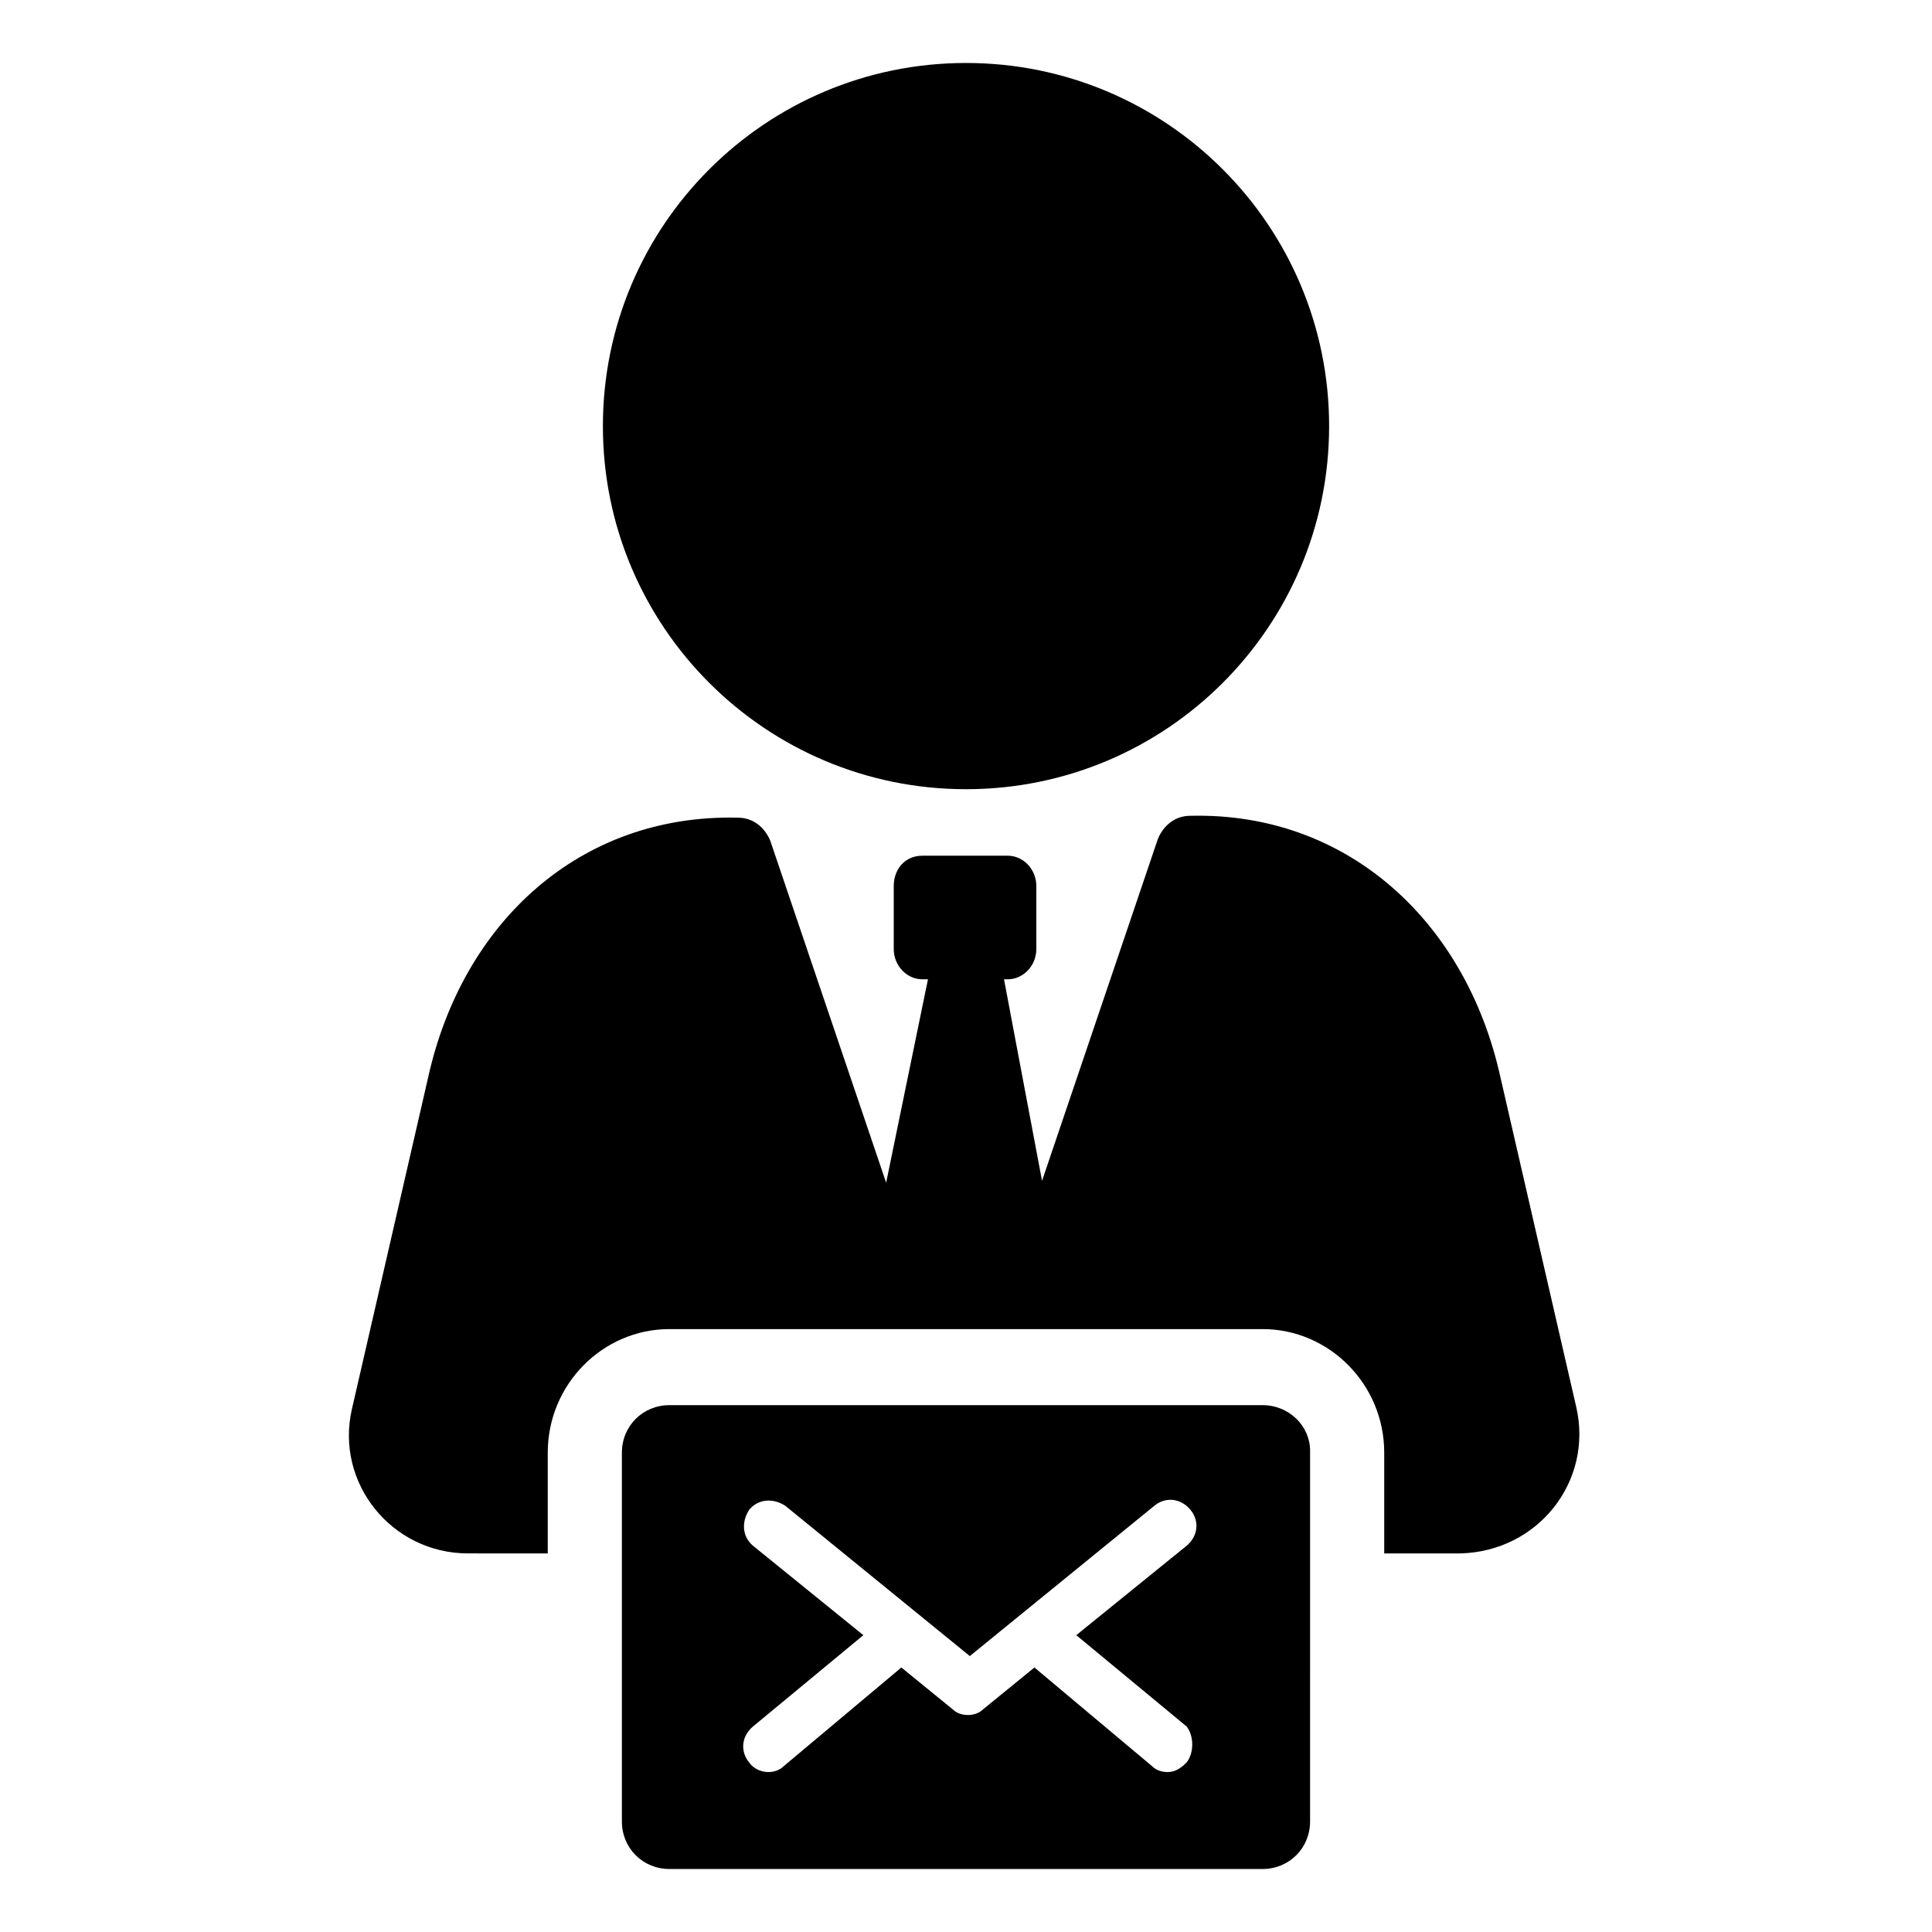
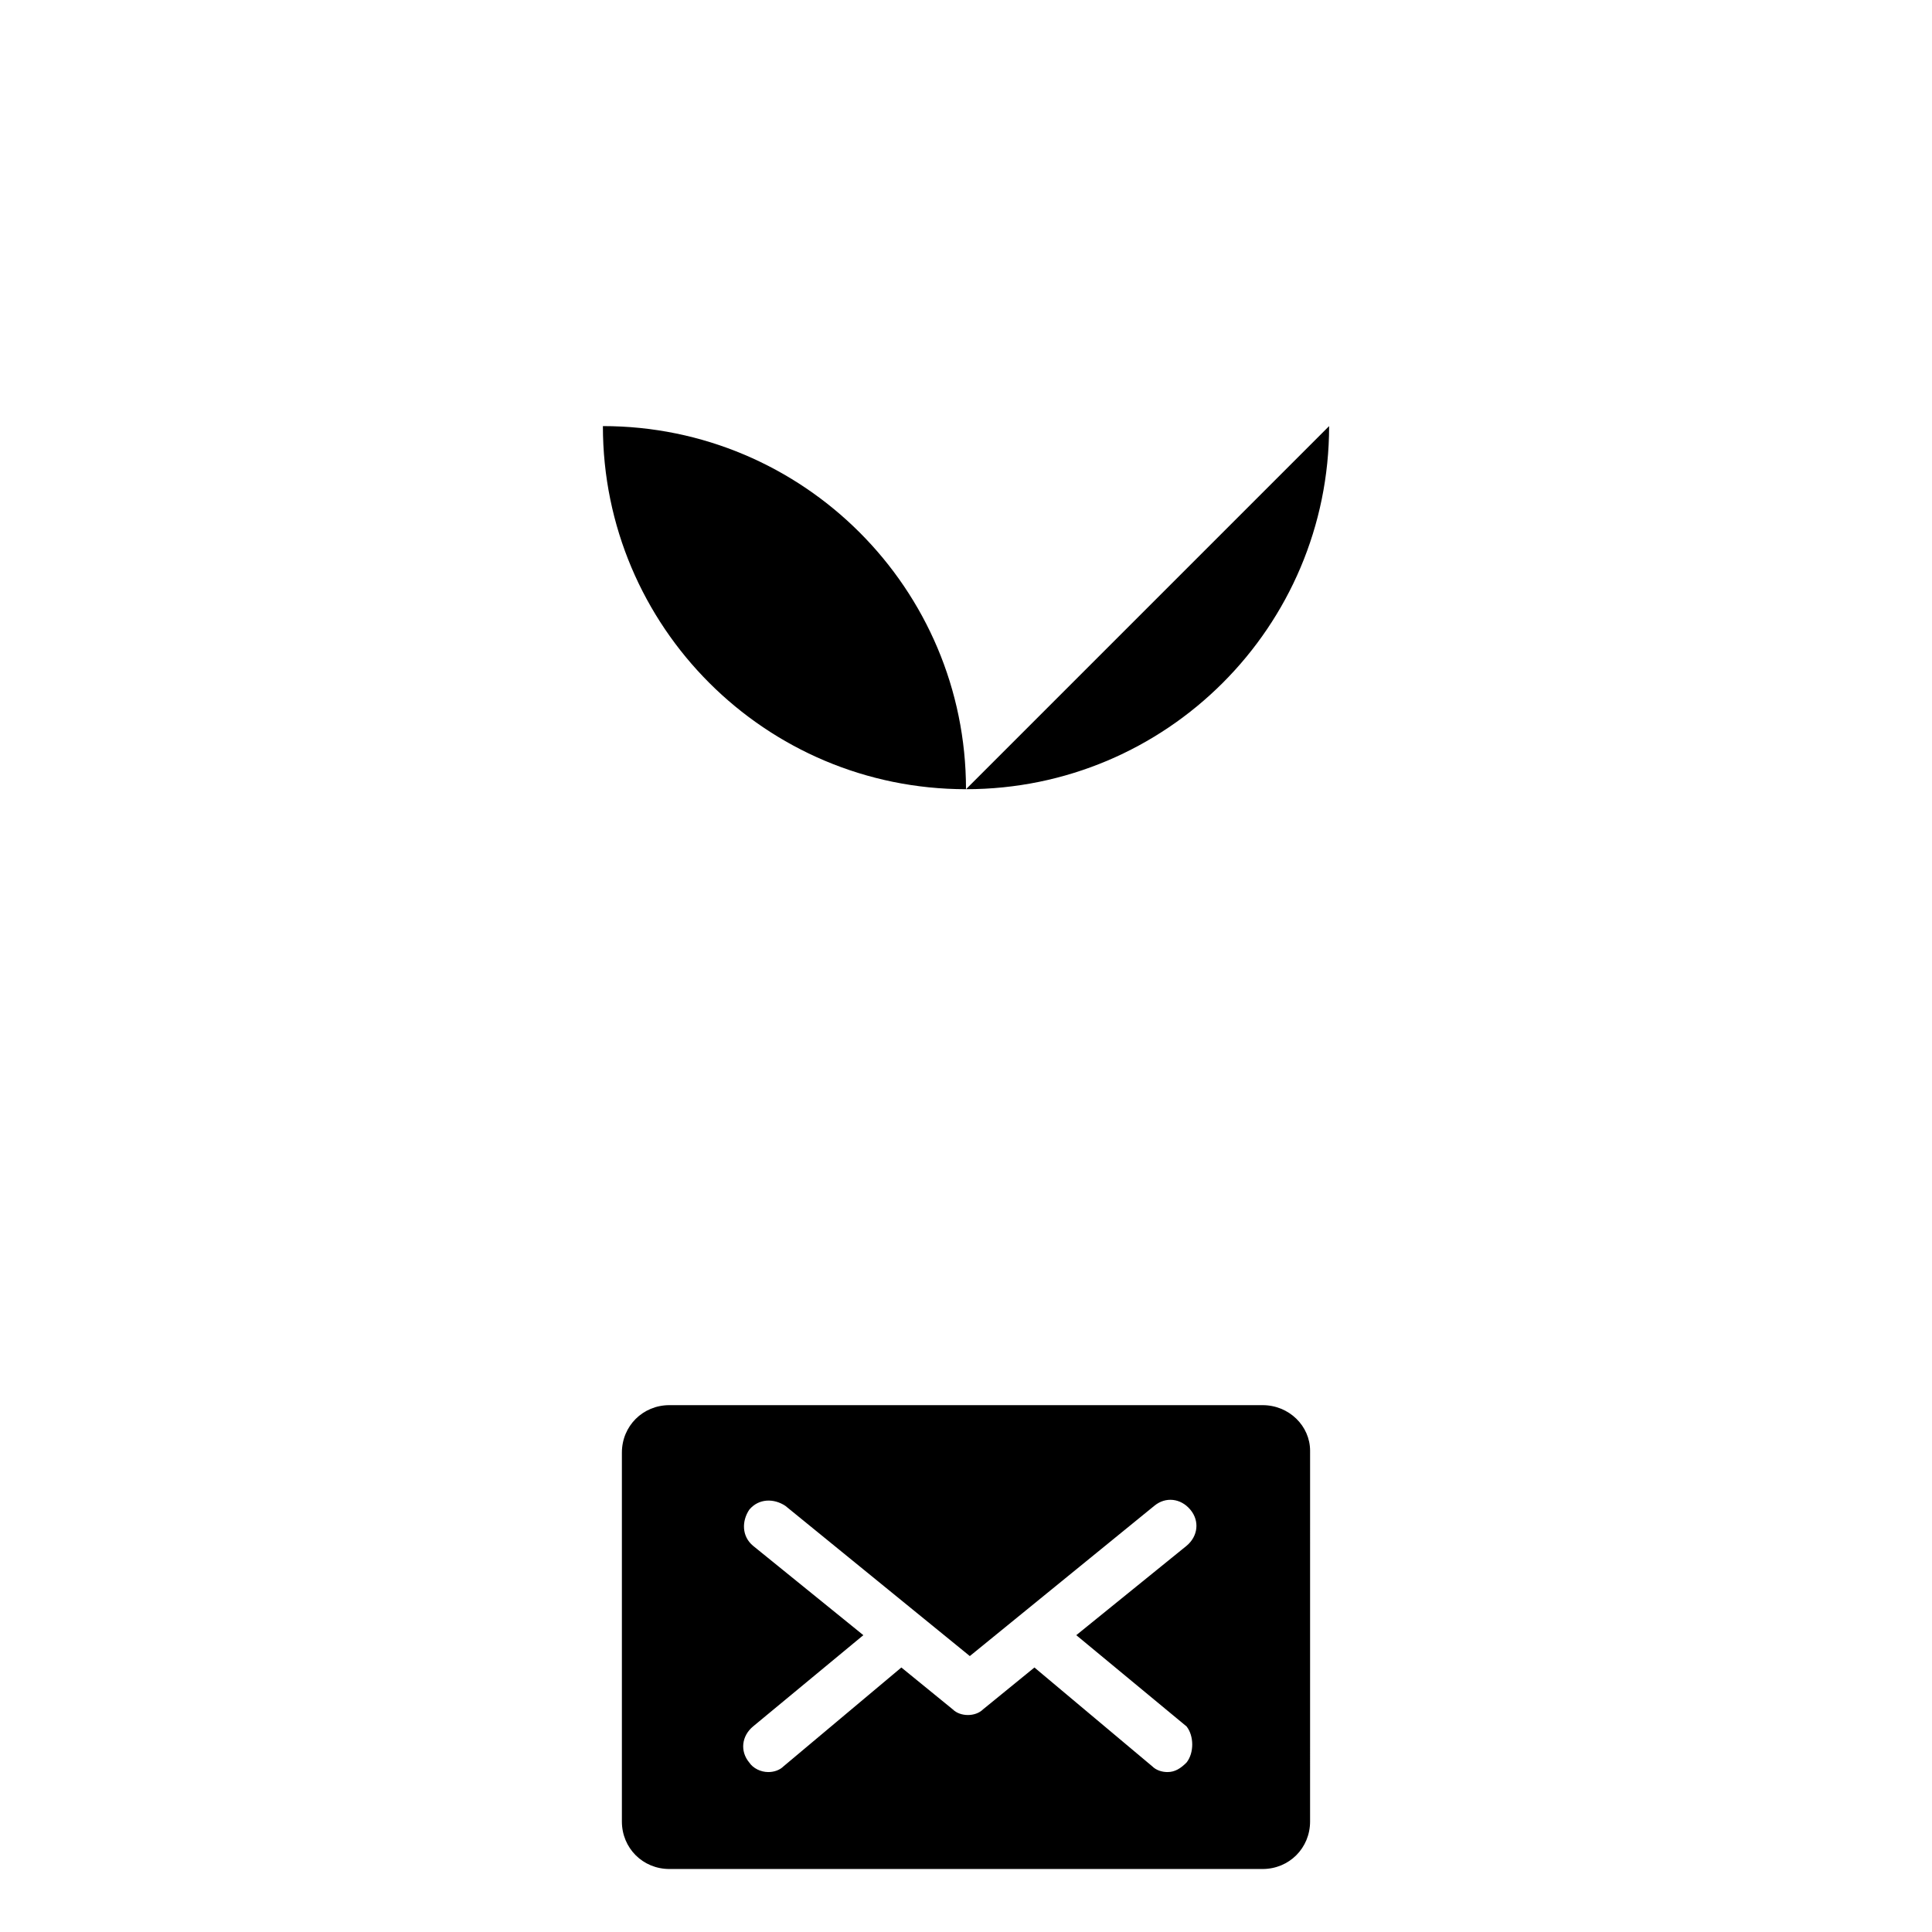
<svg xmlns="http://www.w3.org/2000/svg" fill="#000000" width="800px" height="800px" version="1.1" viewBox="144 144 512 512">
  <g>
-     <path d="m561.72 516.88-20.152-87.664c-9.07-40.809-40.305-70.031-82.121-69.023-4.031 0-7.055 2.519-8.566 6.047l-30.73 90.688-10.078-53.406h1.008c4.031 0 7.559-3.527 7.559-8.062v-16.625c0-4.535-3.527-8.062-7.559-8.062h-22.672c-4.535 0-7.559 3.527-7.559 8.062v16.625c0 4.535 3.527 8.062 7.559 8.062h1.512l-11.082 53.906-30.73-90.688c-1.512-3.527-4.535-6.047-8.566-6.047-41.816-1.008-73.051 27.711-82.121 69.023l-20.152 87.664c-4.535 19.648 10.578 38.289 30.73 38.289l21.16 0.004v-26.703c0-18.137 14.609-32.746 32.242-32.746h157.19c17.633 0 32.242 14.609 32.242 32.746v26.703h20.152c20.66-0.504 35.27-19.145 30.738-38.793z" />
-     <path d="m496.23 256.92c0 53.145-43.082 96.227-96.227 96.227-53.148 0-96.23-43.082-96.23-96.227s43.082-96.23 96.23-96.23c53.145 0 96.227 43.086 96.227 96.23" />
+     <path d="m496.23 256.92c0 53.145-43.082 96.227-96.227 96.227-53.148 0-96.23-43.082-96.23-96.227c53.145 0 96.227 43.086 96.227 96.23" />
    <path d="m478.59 516.38h-157.19c-7.055 0-12.594 5.543-12.594 12.594v97.738c0 7.055 5.543 12.594 12.594 12.594h157.19c7.055 0 12.594-5.543 12.594-12.594l0.004-98.242c0-6.547-5.543-12.09-12.594-12.09zm-20.152 94.715c-1.512 1.512-3.023 2.519-5.039 2.519-1.512 0-3.023-0.504-4.031-1.512l-31.234-26.199-13.602 11.082c-1.008 1.008-2.519 1.512-4.031 1.512-1.512 0-3.023-0.504-4.031-1.512l-13.602-11.082-31.234 26.199c-1.008 1.008-2.519 1.512-4.031 1.512-2.016 0-4.031-1.008-5.039-2.519-2.519-3.023-2.016-7.055 1.008-9.574l29.223-24.184-29.223-23.68c-3.023-2.519-3.023-6.551-1.008-9.574 2.519-3.023 6.551-3.023 9.574-1.008l48.871 39.801 48.871-39.801c3.023-2.519 7.055-2.016 9.574 1.008 2.519 3.023 2.016 7.055-1.008 9.574l-29.223 23.68 29.223 24.184c2.008 2.523 2.008 7.055-0.008 9.574z" />
  </g>
</svg>